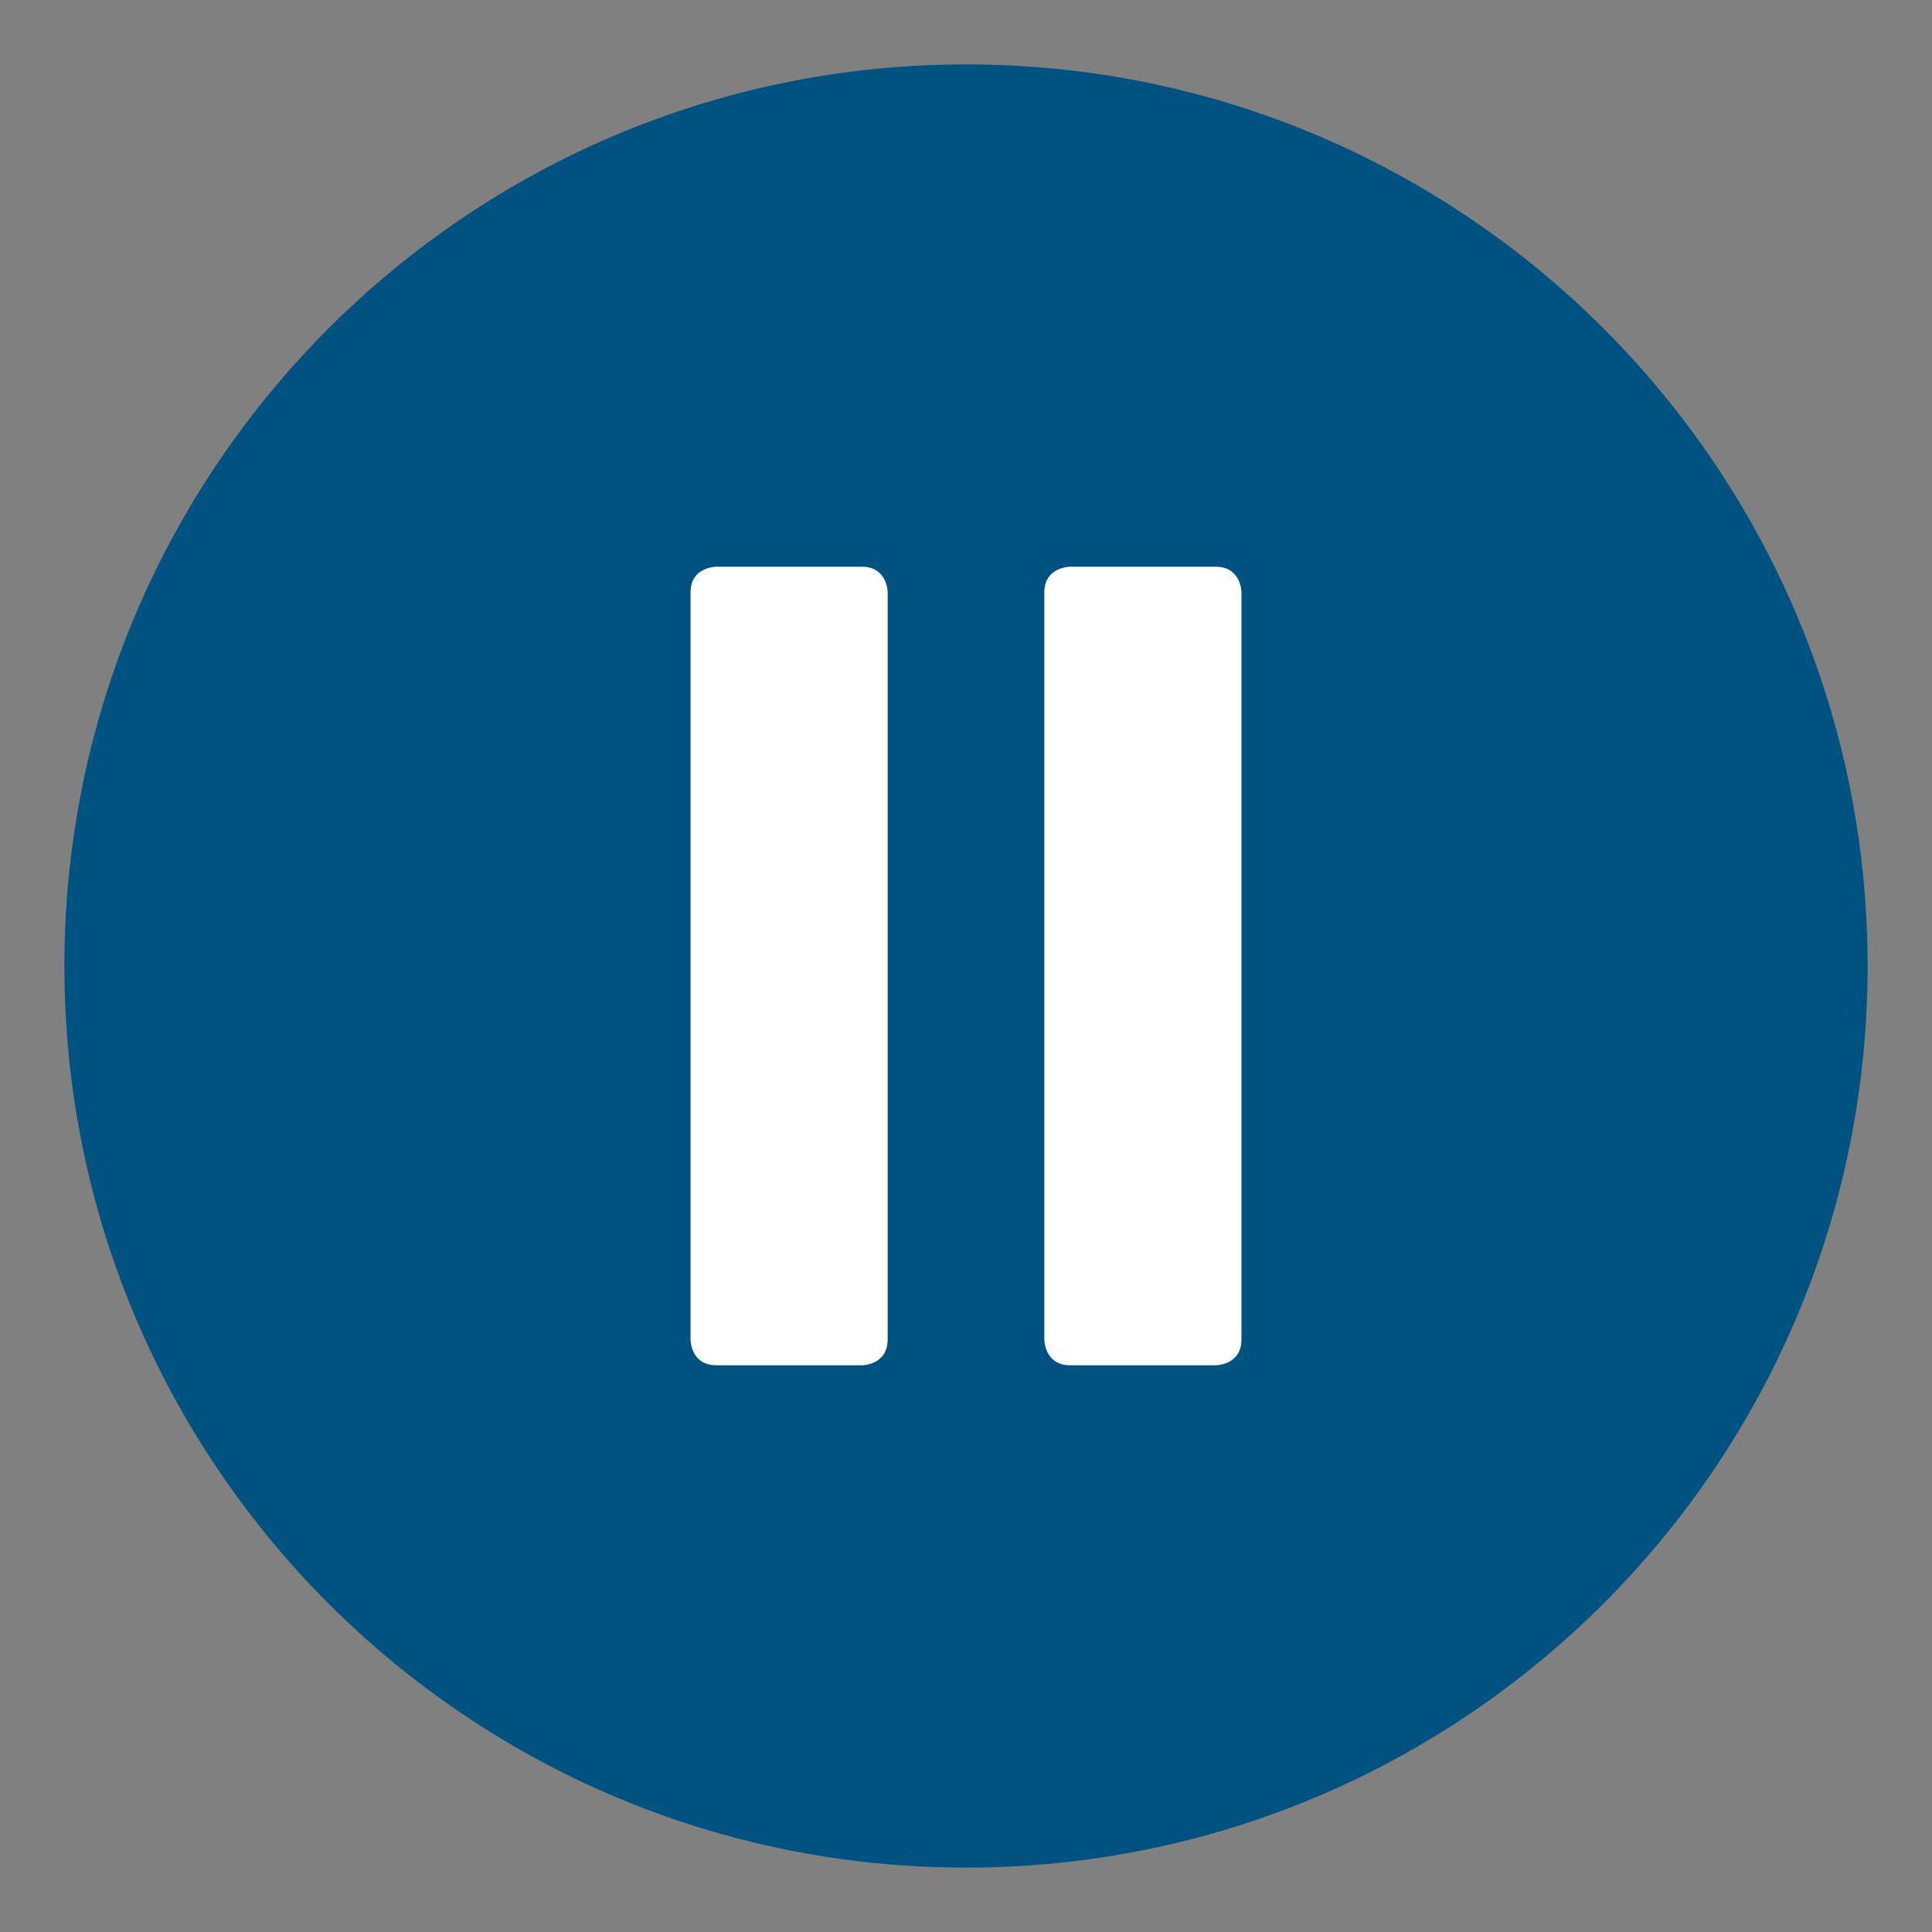
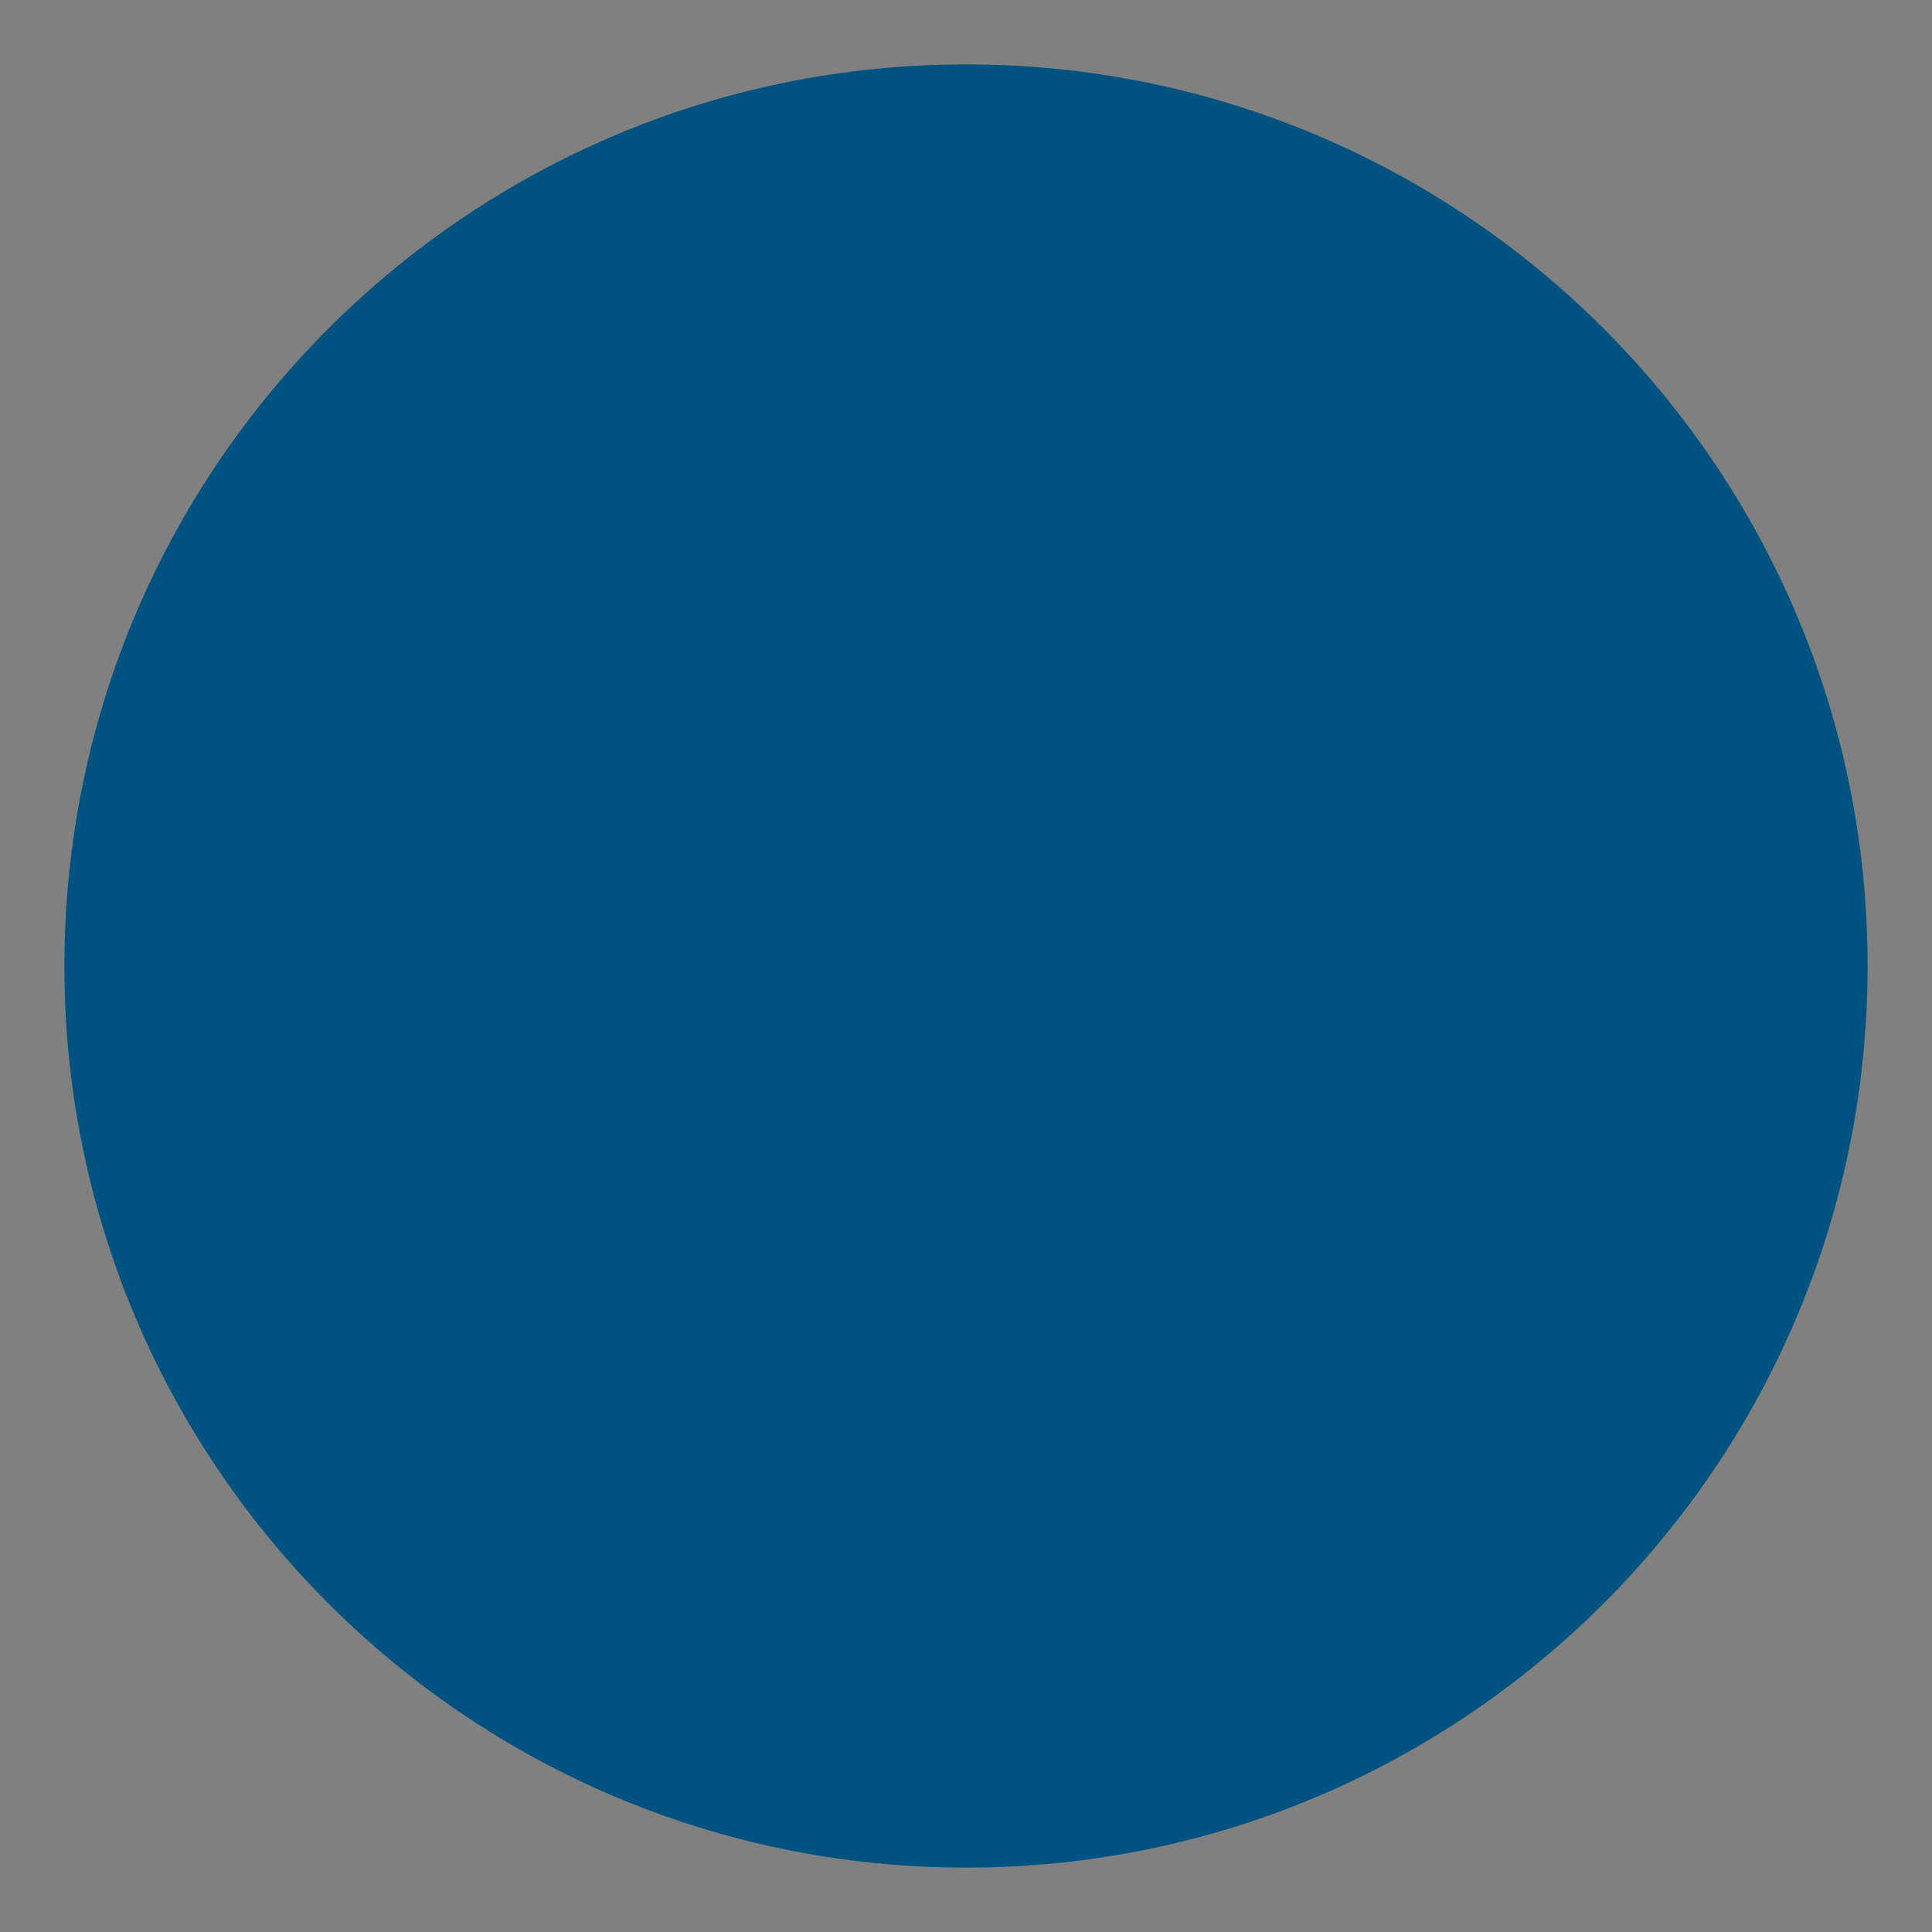
<svg xmlns="http://www.w3.org/2000/svg" version="1.1" id="Ebene_1" x="0px" y="0px" width="300px" height="300px" viewBox="0 0 300 300" enable-background="new 0 0 300 300" xml:space="preserve">
  <rect x="0" y="0" width="300" height="300" fill="#808080" stroke="none" />
  <g>
    <path fill="#005380" d="M150,290c77.32,0,140-62.68,140-140c0-77.32-62.68-140-140-140C72.68,10,10,72.68,10,150   C10,227.32,72.68,290,150,290L150,290z" />
-     <path fill="#FFFFFF" d="M111.224,88c0,0-4,0-4,4v116c0,0,0,4,4,4h22.614c0,0,4,0,4-4V92c0,0,0-4-4-4H111.224L111.224,88z" />
-     <path fill="#FFFFFF" d="M166.162,88c0,0-4,0-4,4v116c0,0,0,4,4,4h22.613c0,0,4,0,4-4V92c0,0,0-4-4-4H166.162L166.162,88z" />
  </g>
</svg>